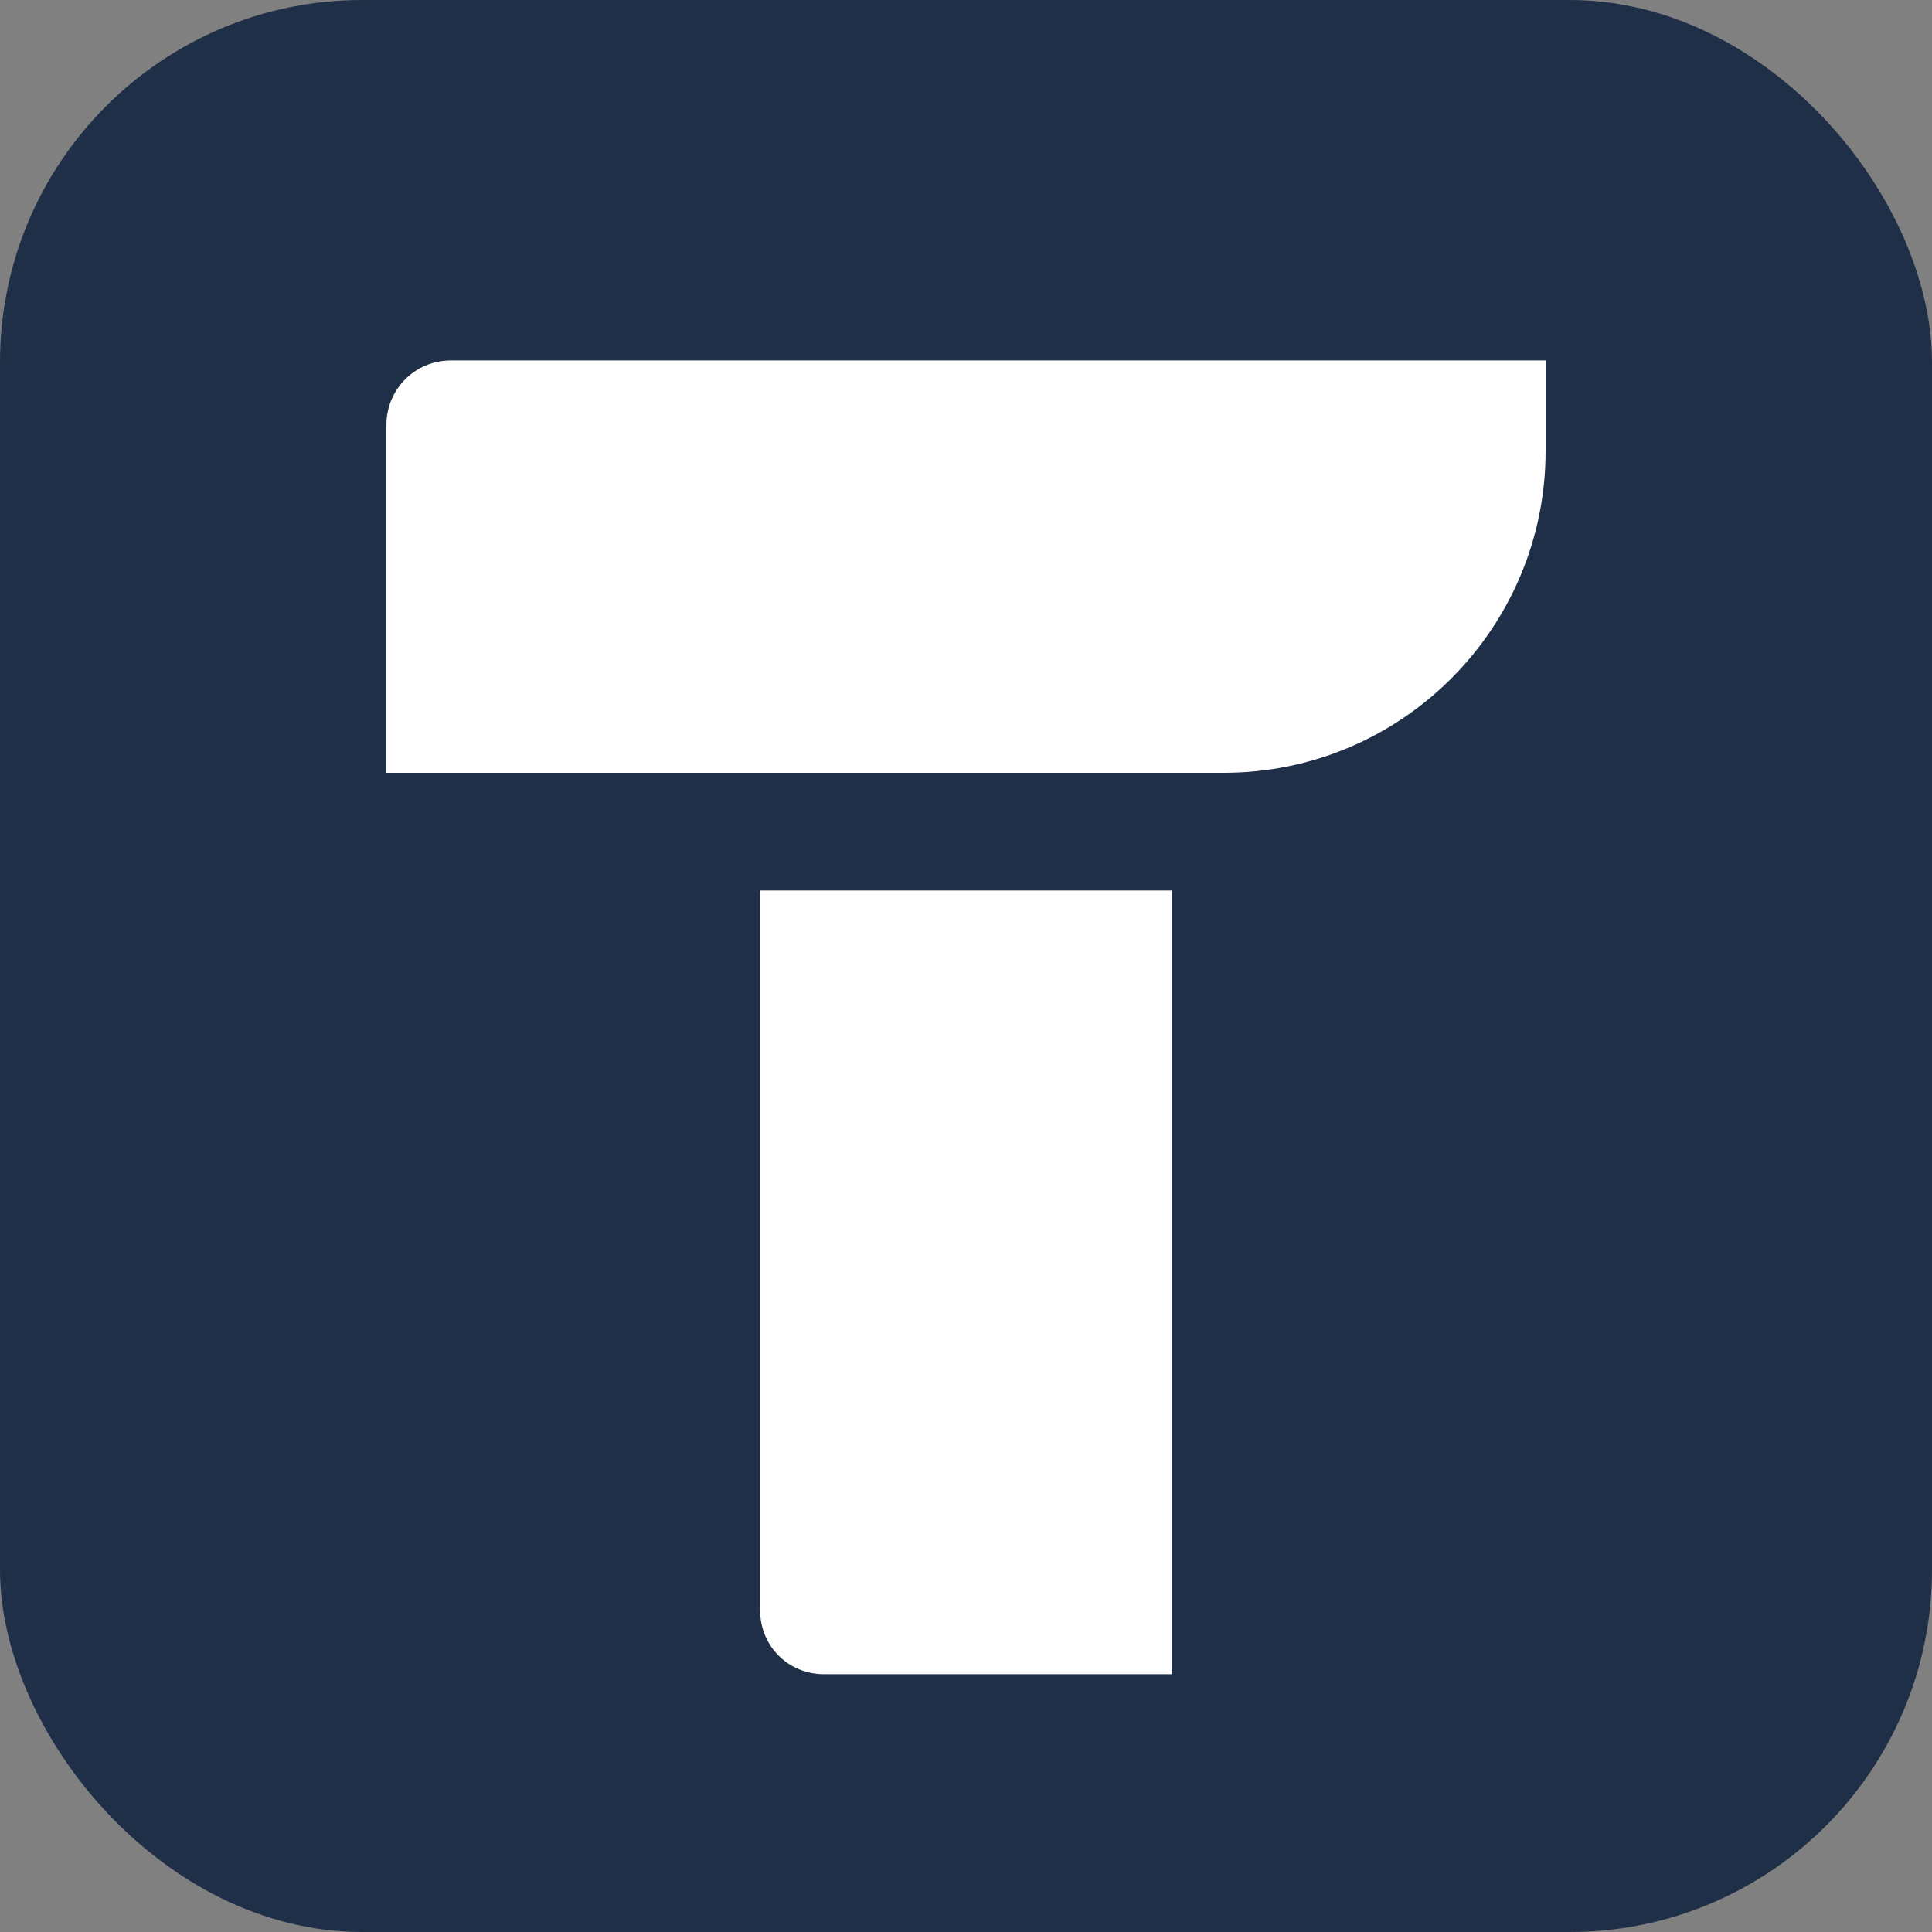
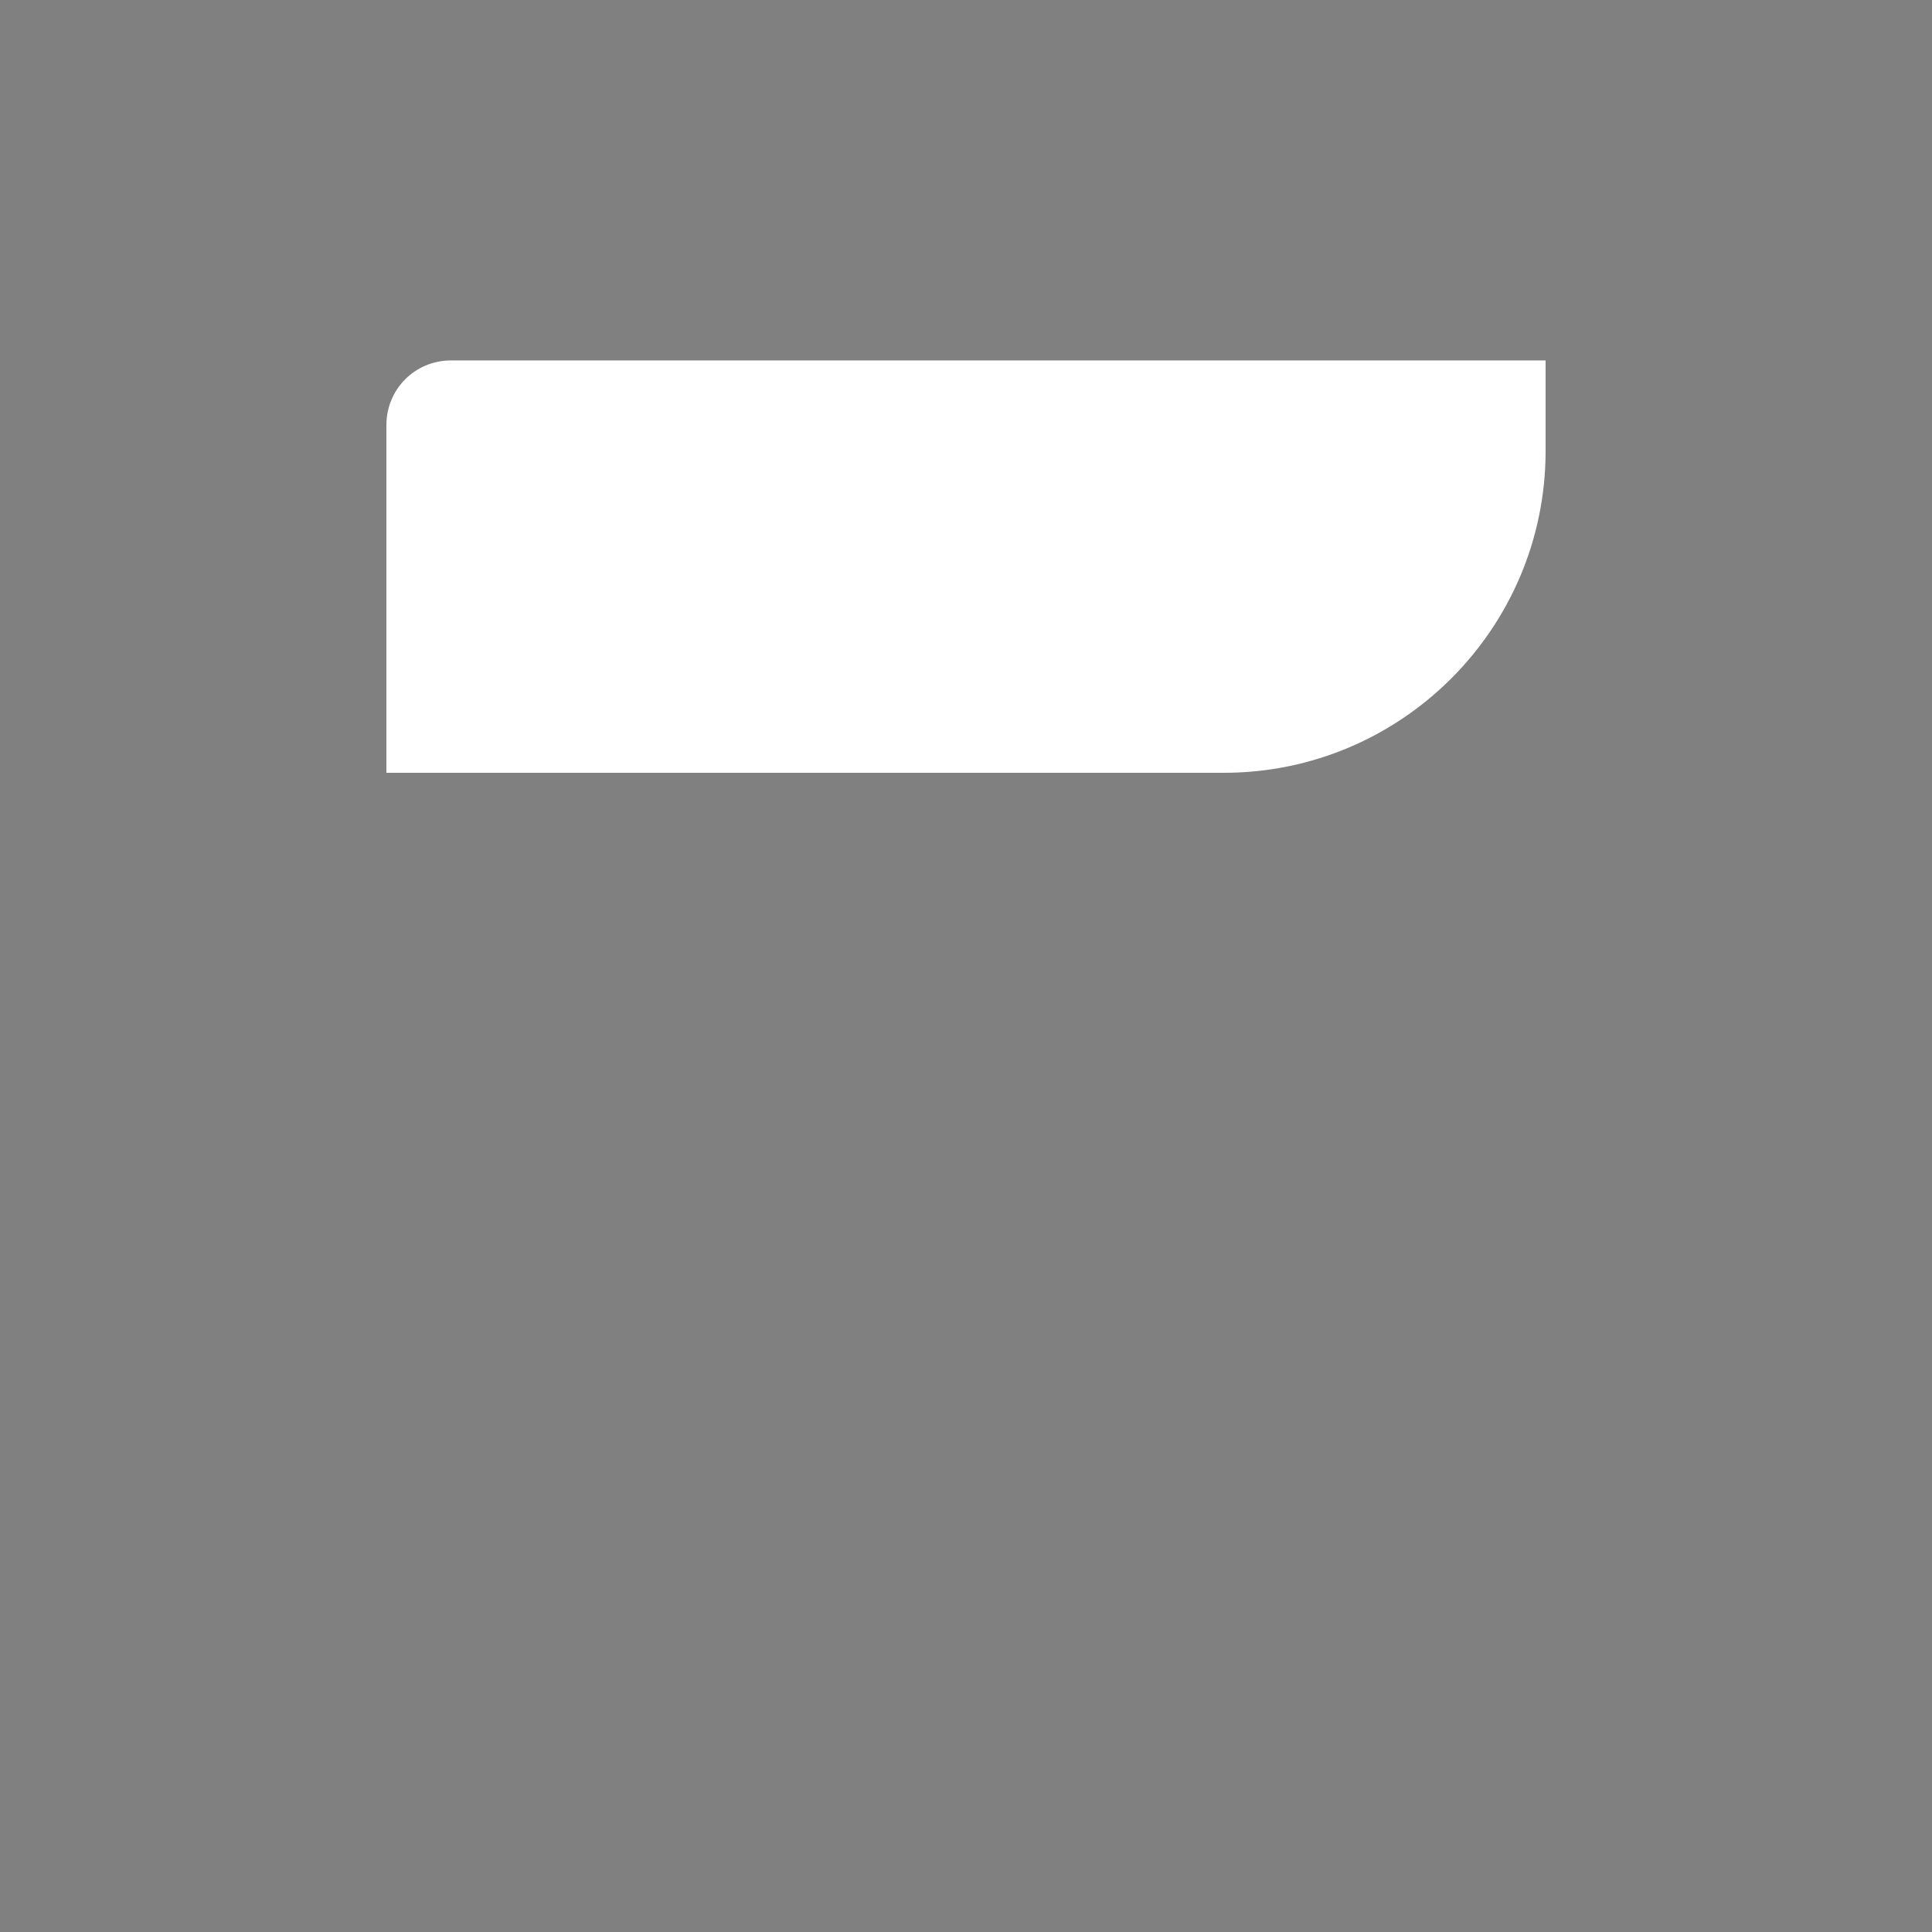
<svg xmlns="http://www.w3.org/2000/svg" width="32" height="32" viewBox="0 0 32 32" fill="none">
  <rect x="0" y="0" width="32" height="32" fill="#808080" stroke="none" />
-   <rect width="32" height="32" fill="#202F48" rx="6" />
-   <path d="M19.41 27.73H13.65C13.06 27.73 12.59 27.27 12.59 26.67V14.75H19.41V27.73Z" fill="#ffffff" />
  <path d="M25.6 7.47C25.6 10.41 23.21 12.8 20.27 12.8H6.4V7.04C6.4 6.45 6.87 5.97 7.47 5.97H25.6V7.47Z" fill="#ffffff" />
</svg>